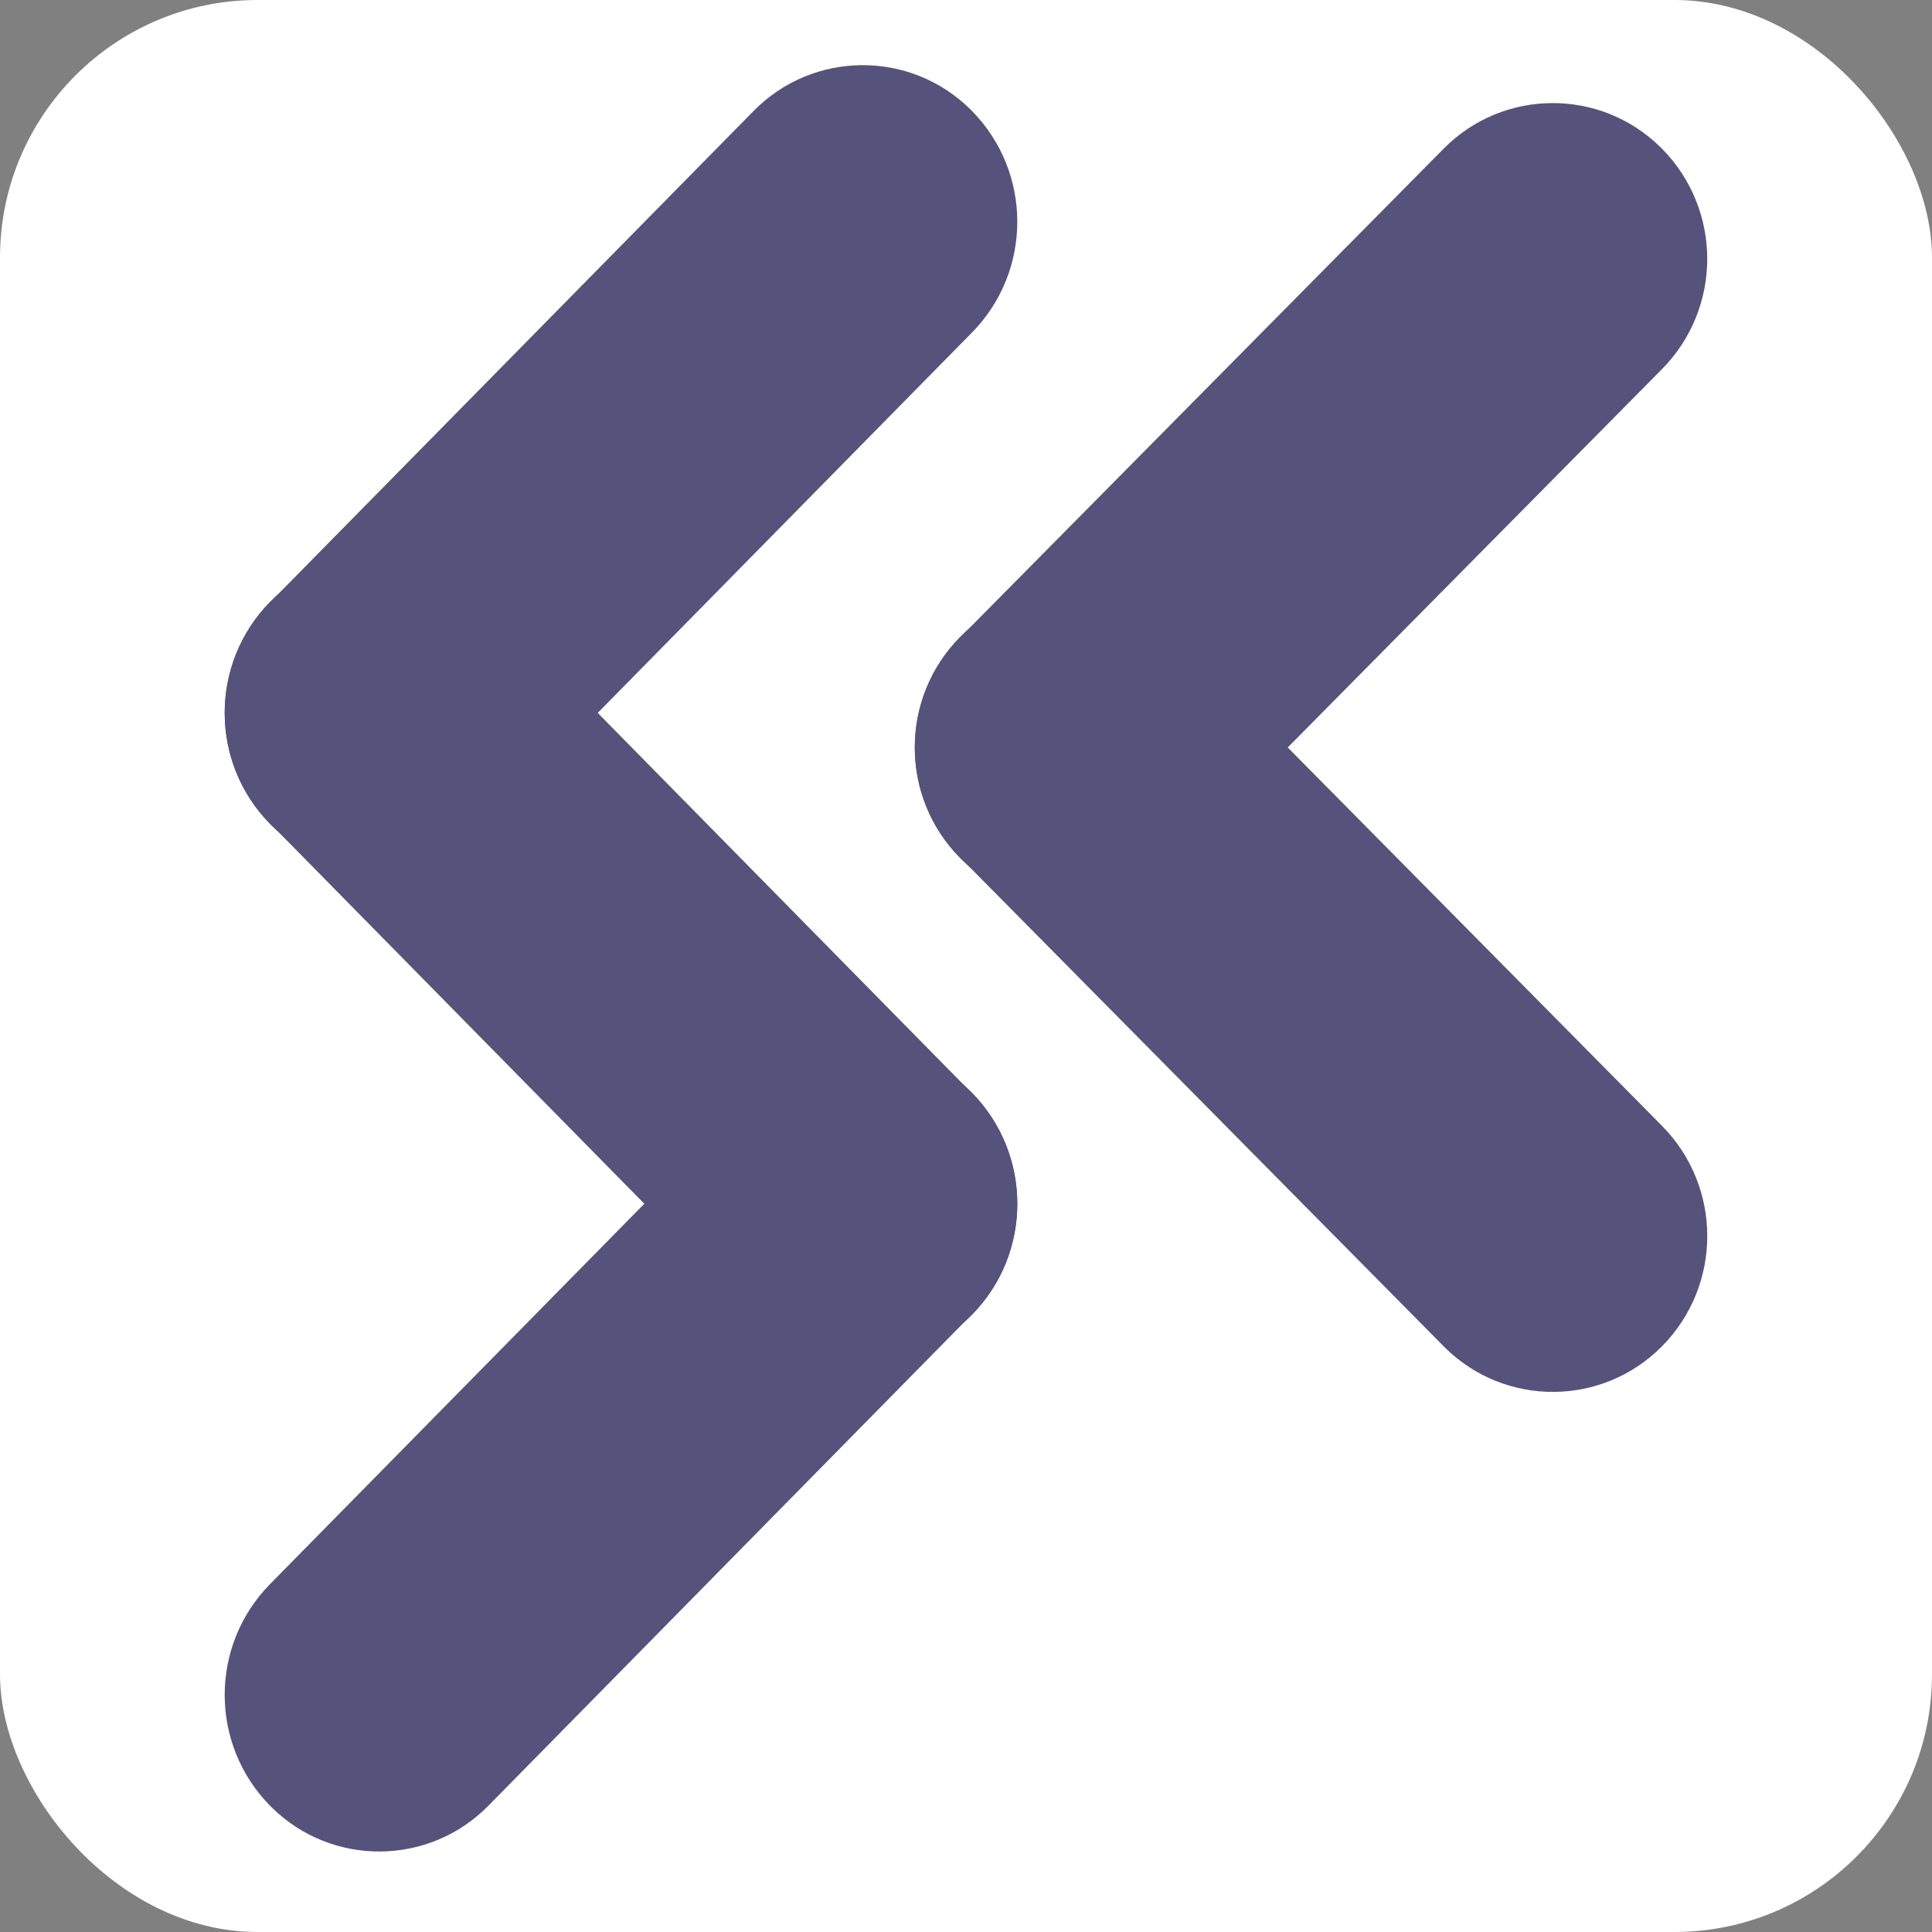
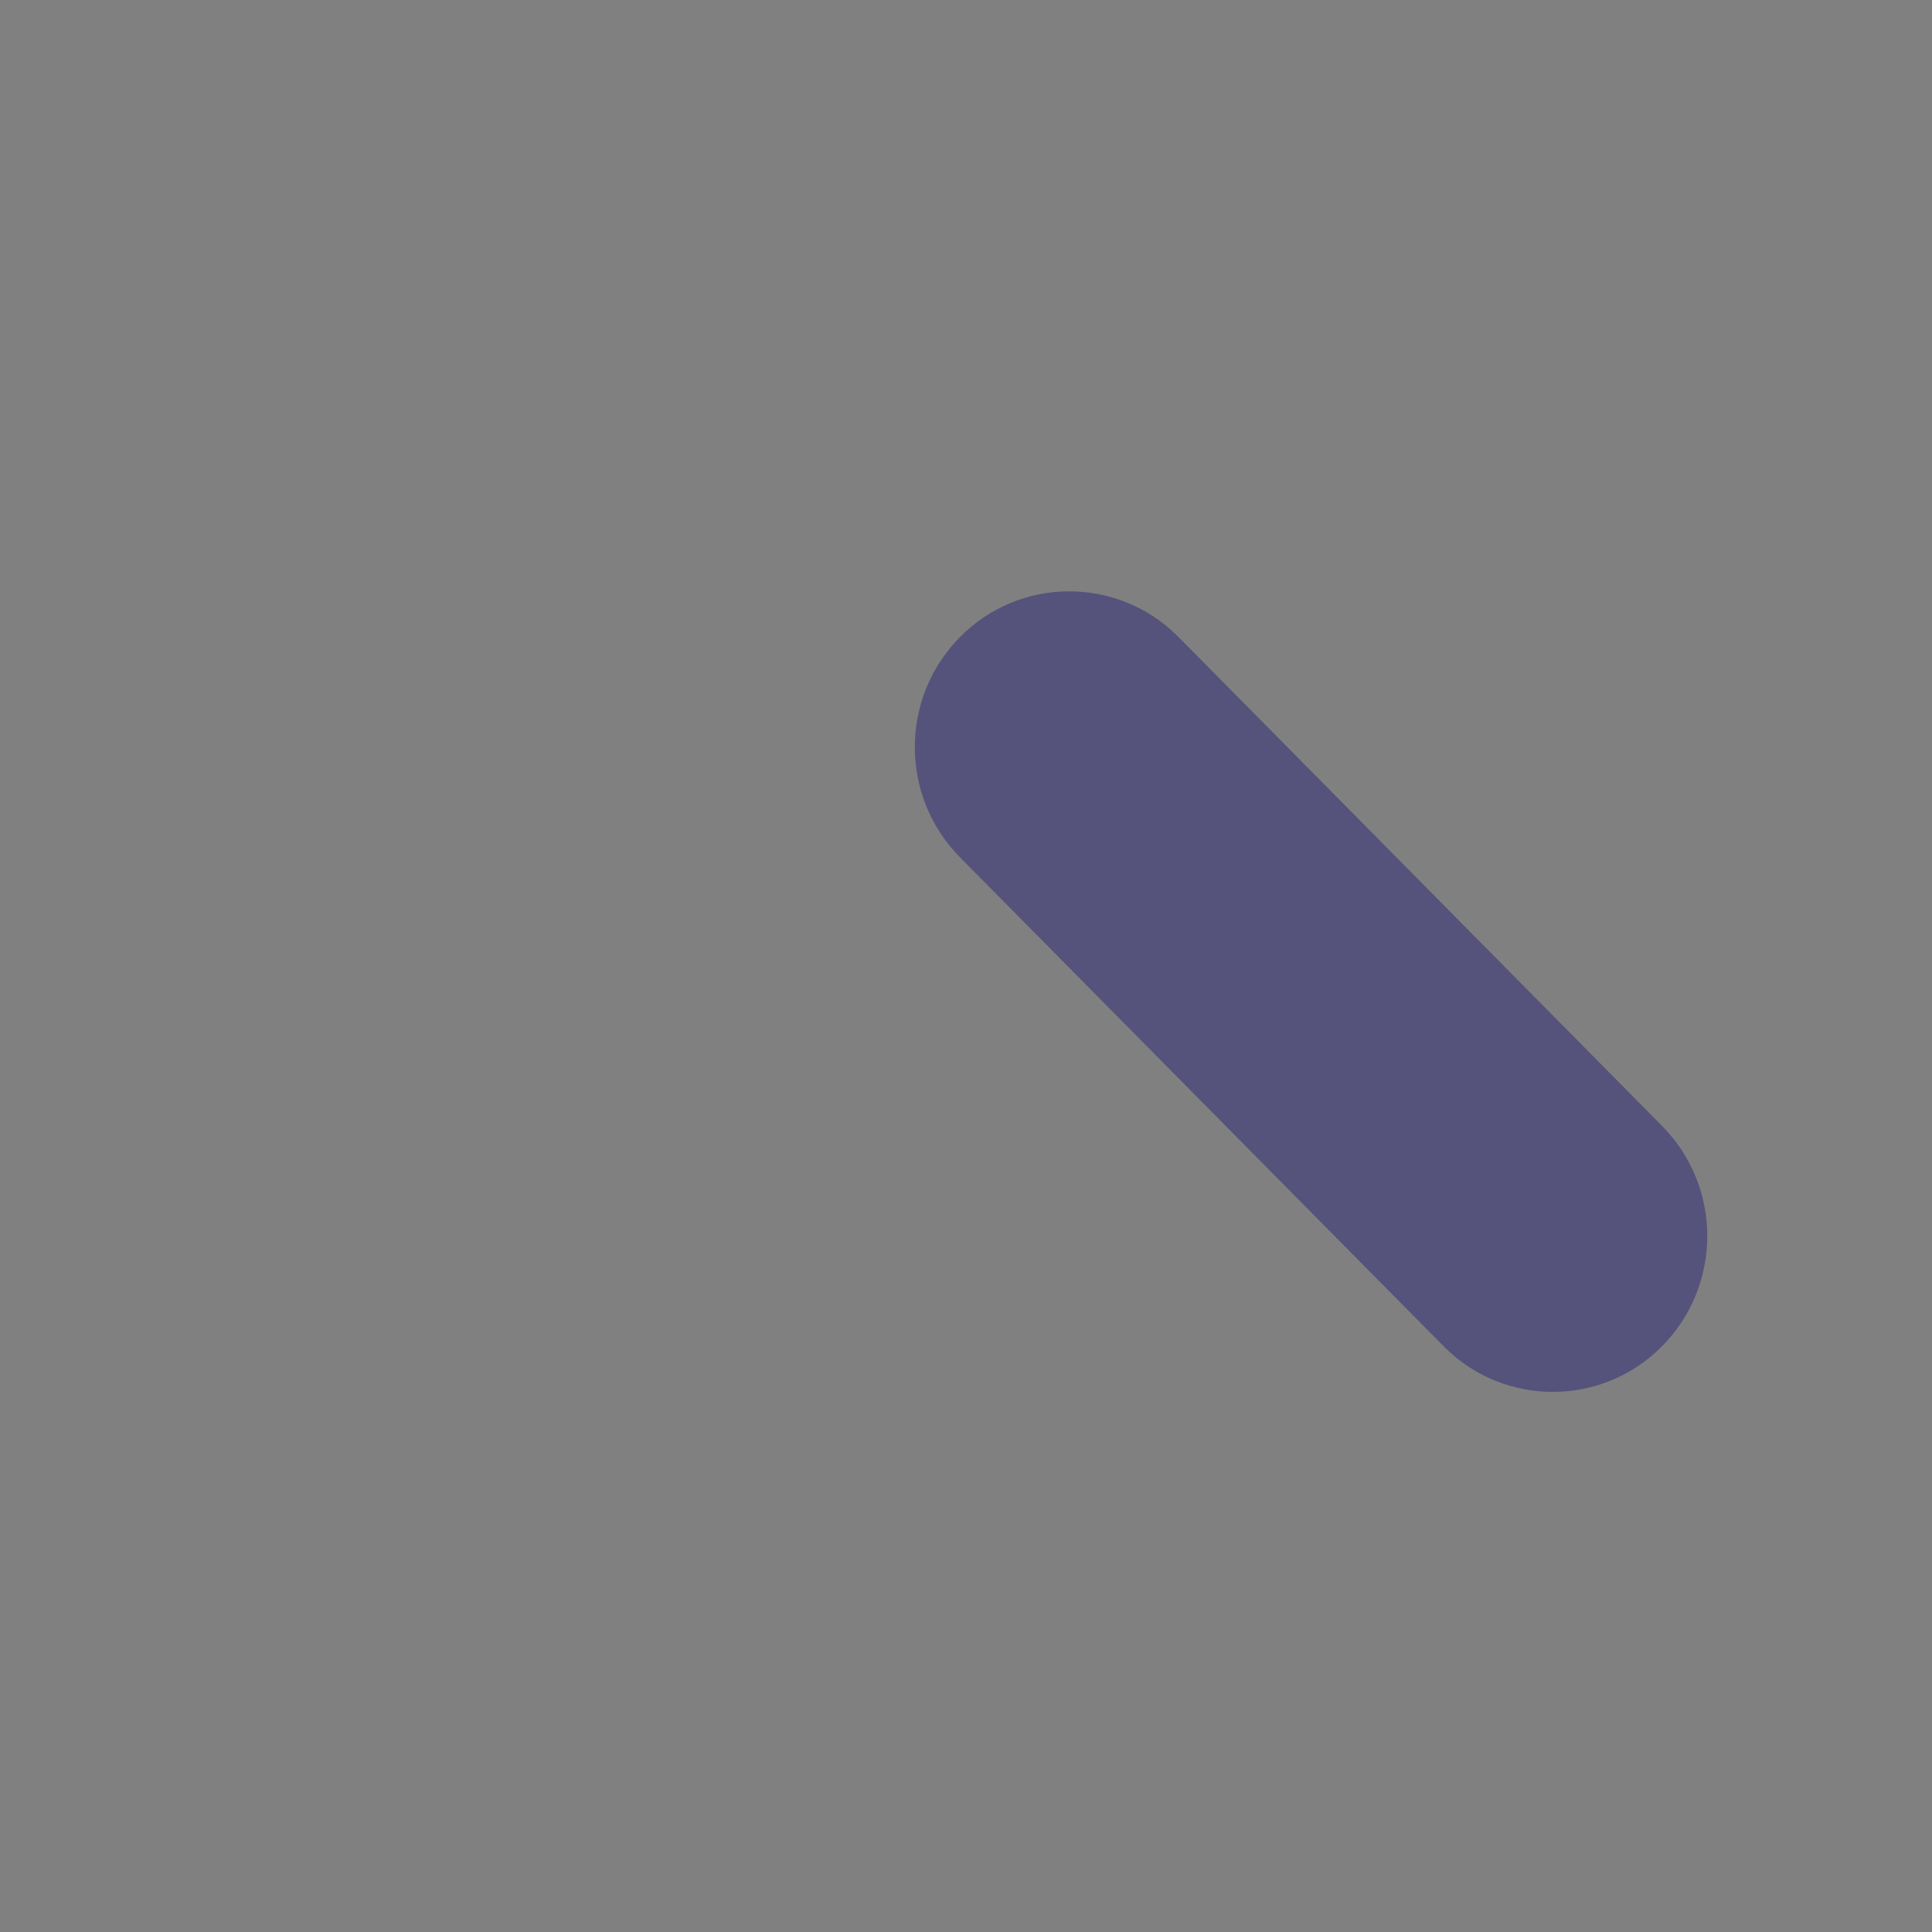
<svg xmlns="http://www.w3.org/2000/svg" width="60" height="60" viewBox="0 0 60 60">
  <rect x="0" y="0" width="60" height="60" fill="#808080" stroke="none" />
  <g fill="none" fill-rule="evenodd">
-     <rect width="60" height="60" fill="#FFF" rx="8" />
    <g fill="#55527C" transform="translate(5)">
-       <path d="M3.388 18.706L18.407 3.443C20.248 1.572 23.258 1.548 25.129 3.389 25.147 3.407 25.165 3.425 25.183 3.443 27.063 5.354 27.063 8.42 25.183 10.33L10.165 25.593C8.324 27.464 5.314 27.488 3.443 25.647 3.424 25.629 3.406 25.611 3.388 25.593 1.508 23.682 1.508 20.616 3.388 18.706zM3.388 49.194L18.407 33.931C20.248 32.06 23.258 32.036 25.129 33.877 25.147 33.895 25.165 33.913 25.183 33.931 27.063 35.842 27.063 38.907 25.183 40.818L10.165 56.08C8.324 57.952 5.314 57.976 3.443 56.135 3.424 56.117 3.406 56.099 3.388 56.08 1.508 54.17 1.508 51.104 3.388 49.194z" />
-       <path d="M3.211,33.883 L18.474,18.864 C20.384,16.984 23.45,16.984 25.36,18.865 C27.232,20.706 27.256,23.716 25.415,25.587 C25.397,25.605 25.379,25.623 25.36,25.641 L10.098,40.659 C8.187,42.539 5.122,42.539 3.211,40.659 C1.34,38.818 1.316,35.808 3.157,33.937 C3.175,33.919 3.193,33.901 3.211,33.883 Z" transform="rotate(90 14.286 29.762)" />
      <g transform="translate(21.429 1.19)">
-         <path d="M3.388,18.608 L18.407,3.425 C20.258,1.554 23.275,1.538 25.146,3.389 C25.159,3.401 25.171,3.413 25.183,3.425 C27.06,5.323 27.06,8.378 25.183,10.276 L10.165,25.458 C8.314,27.33 5.296,27.346 3.425,25.495 C3.413,25.483 3.4,25.471 3.388,25.458 C1.511,23.561 1.511,20.505 3.388,18.608 Z" />
        <path d="M3.269,33.726 L18.452,18.708 C20.349,16.831 23.404,16.831 25.302,18.708 C27.174,20.56 27.19,23.577 25.339,25.448 C25.327,25.461 25.314,25.473 25.302,25.485 L10.12,40.503 C8.222,42.38 5.167,42.38 3.269,40.503 C1.398,38.652 1.382,35.634 3.233,33.763 C3.245,33.751 3.257,33.739 3.269,33.726 Z" transform="rotate(90 14.286 29.606)" />
      </g>
    </g>
  </g>
</svg>